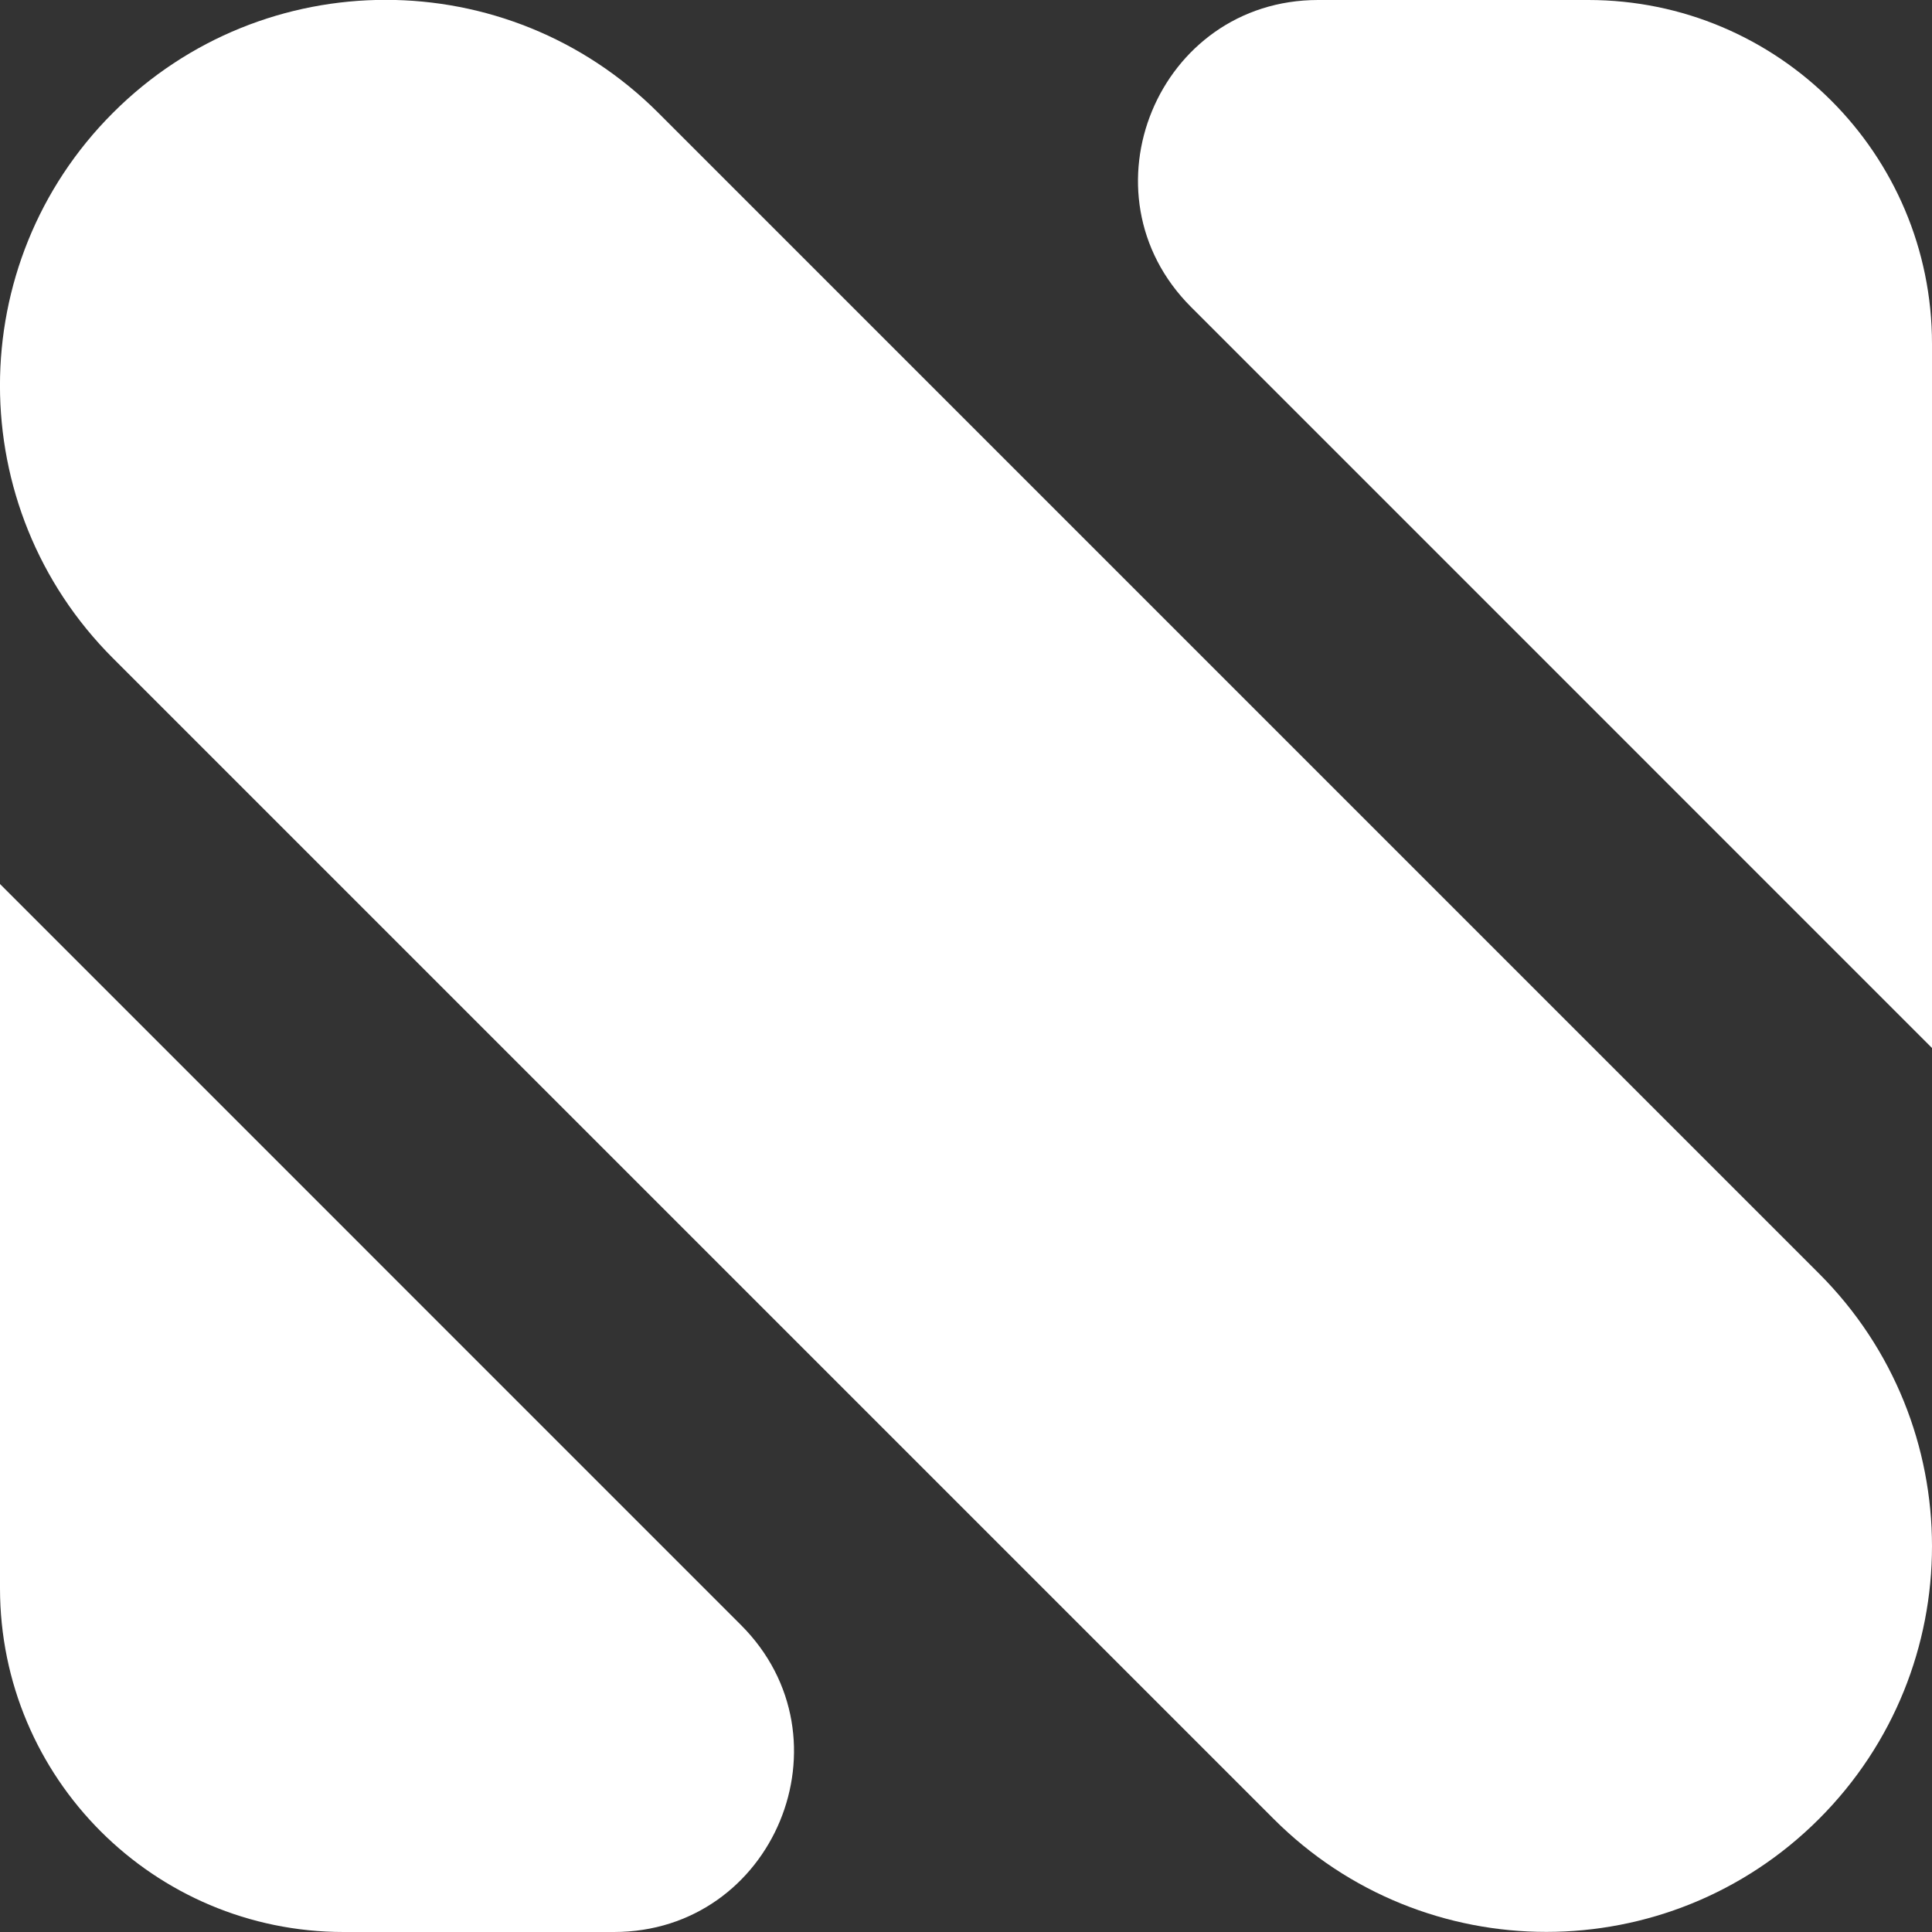
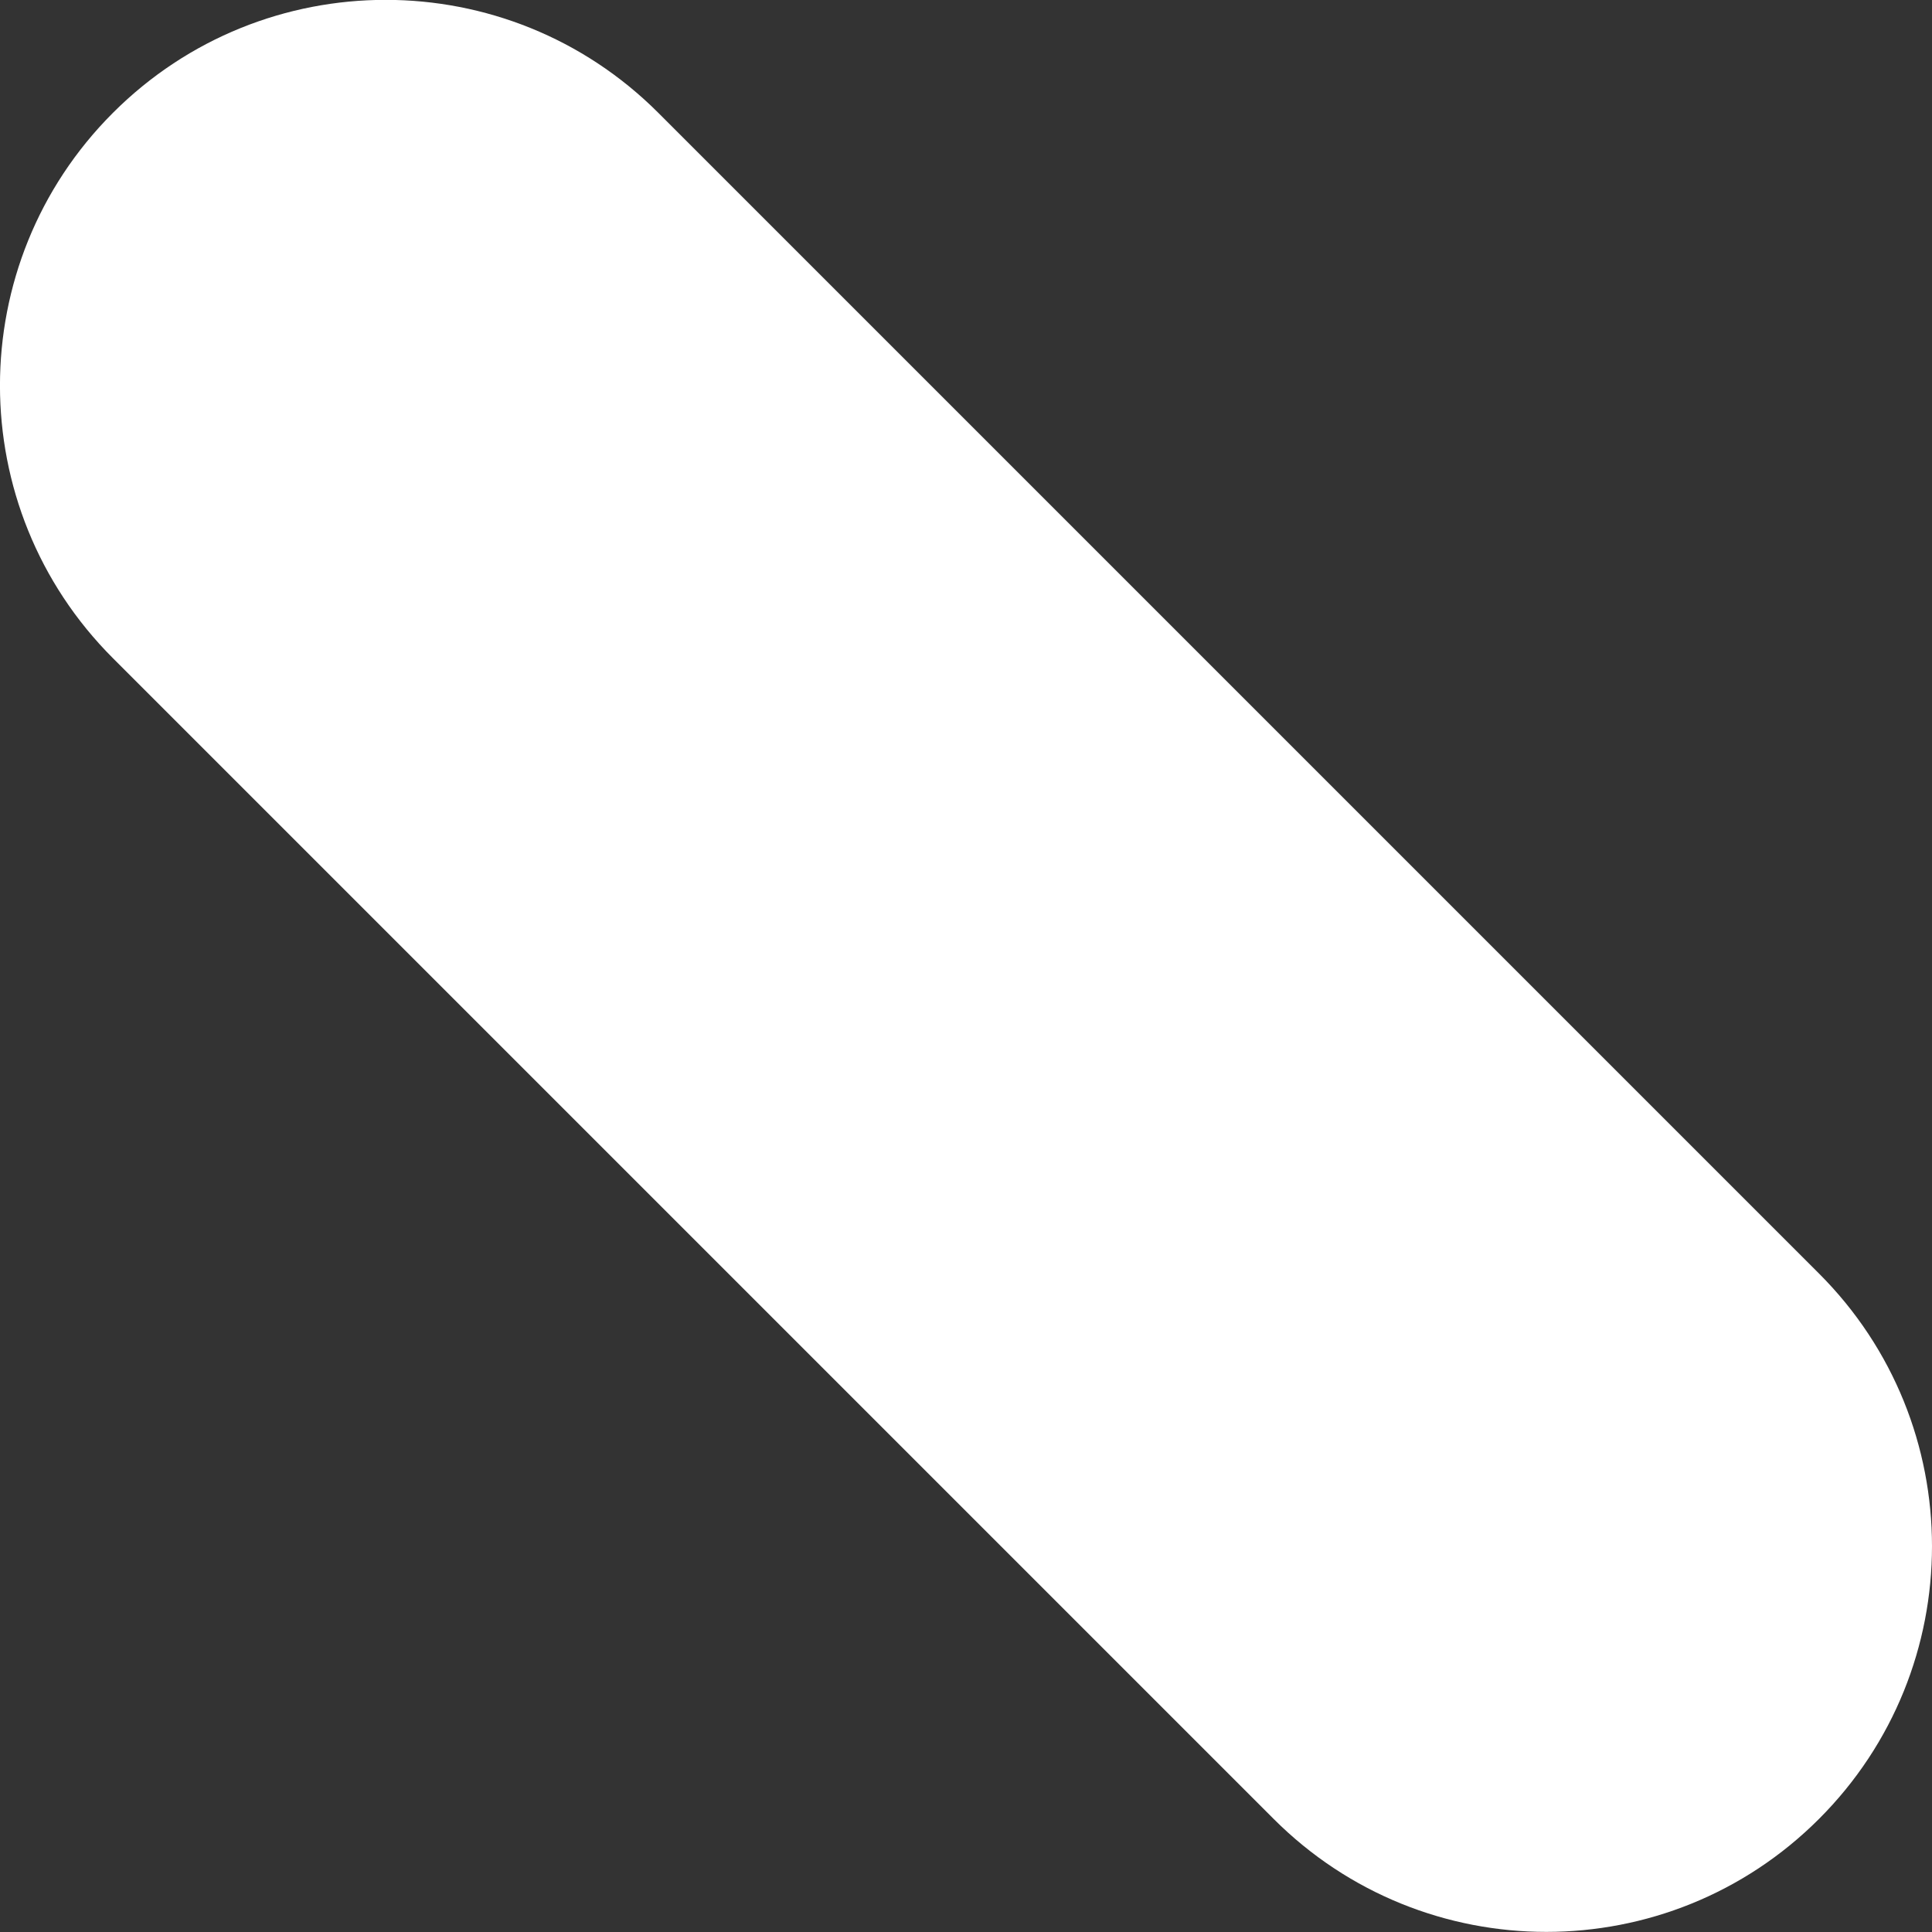
<svg xmlns="http://www.w3.org/2000/svg" width="74" height="74" viewBox="0 0 74 74" fill="none">
  <rect x="0" y="0" width="74" height="74" fill="#333333" stroke="none" />
  <g clip-path="url(#clip0_0_291)">
    <path d="M4.328 4.32L4.324 4.324C-1.443 10.091 -1.443 19.442 4.324 25.209L48.785 69.67C54.553 75.438 63.903 75.438 69.671 69.67L69.674 69.667C75.442 63.899 75.442 54.549 69.674 48.781L25.213 4.32C19.446 -1.447 10.095 -1.447 4.328 4.32Z" fill="white" />
-     <path d="M23.506 74H13.163C5.892 74 0 68.102 0 60.832V33.86L28.381 62.242C32.721 66.581 29.648 74 23.512 74H23.506Z" fill="white" />
-     <path d="M50.489 0H60.832C68.102 0 74 5.892 74 13.168V40.14L45.619 11.758C41.279 7.419 44.352 0 50.489 0Z" fill="white" />
  </g>
  <defs>
    <clipPath id="clip0_0_291">
      <rect width="74" height="74" fill="white" />
    </clipPath>
  </defs>
</svg>